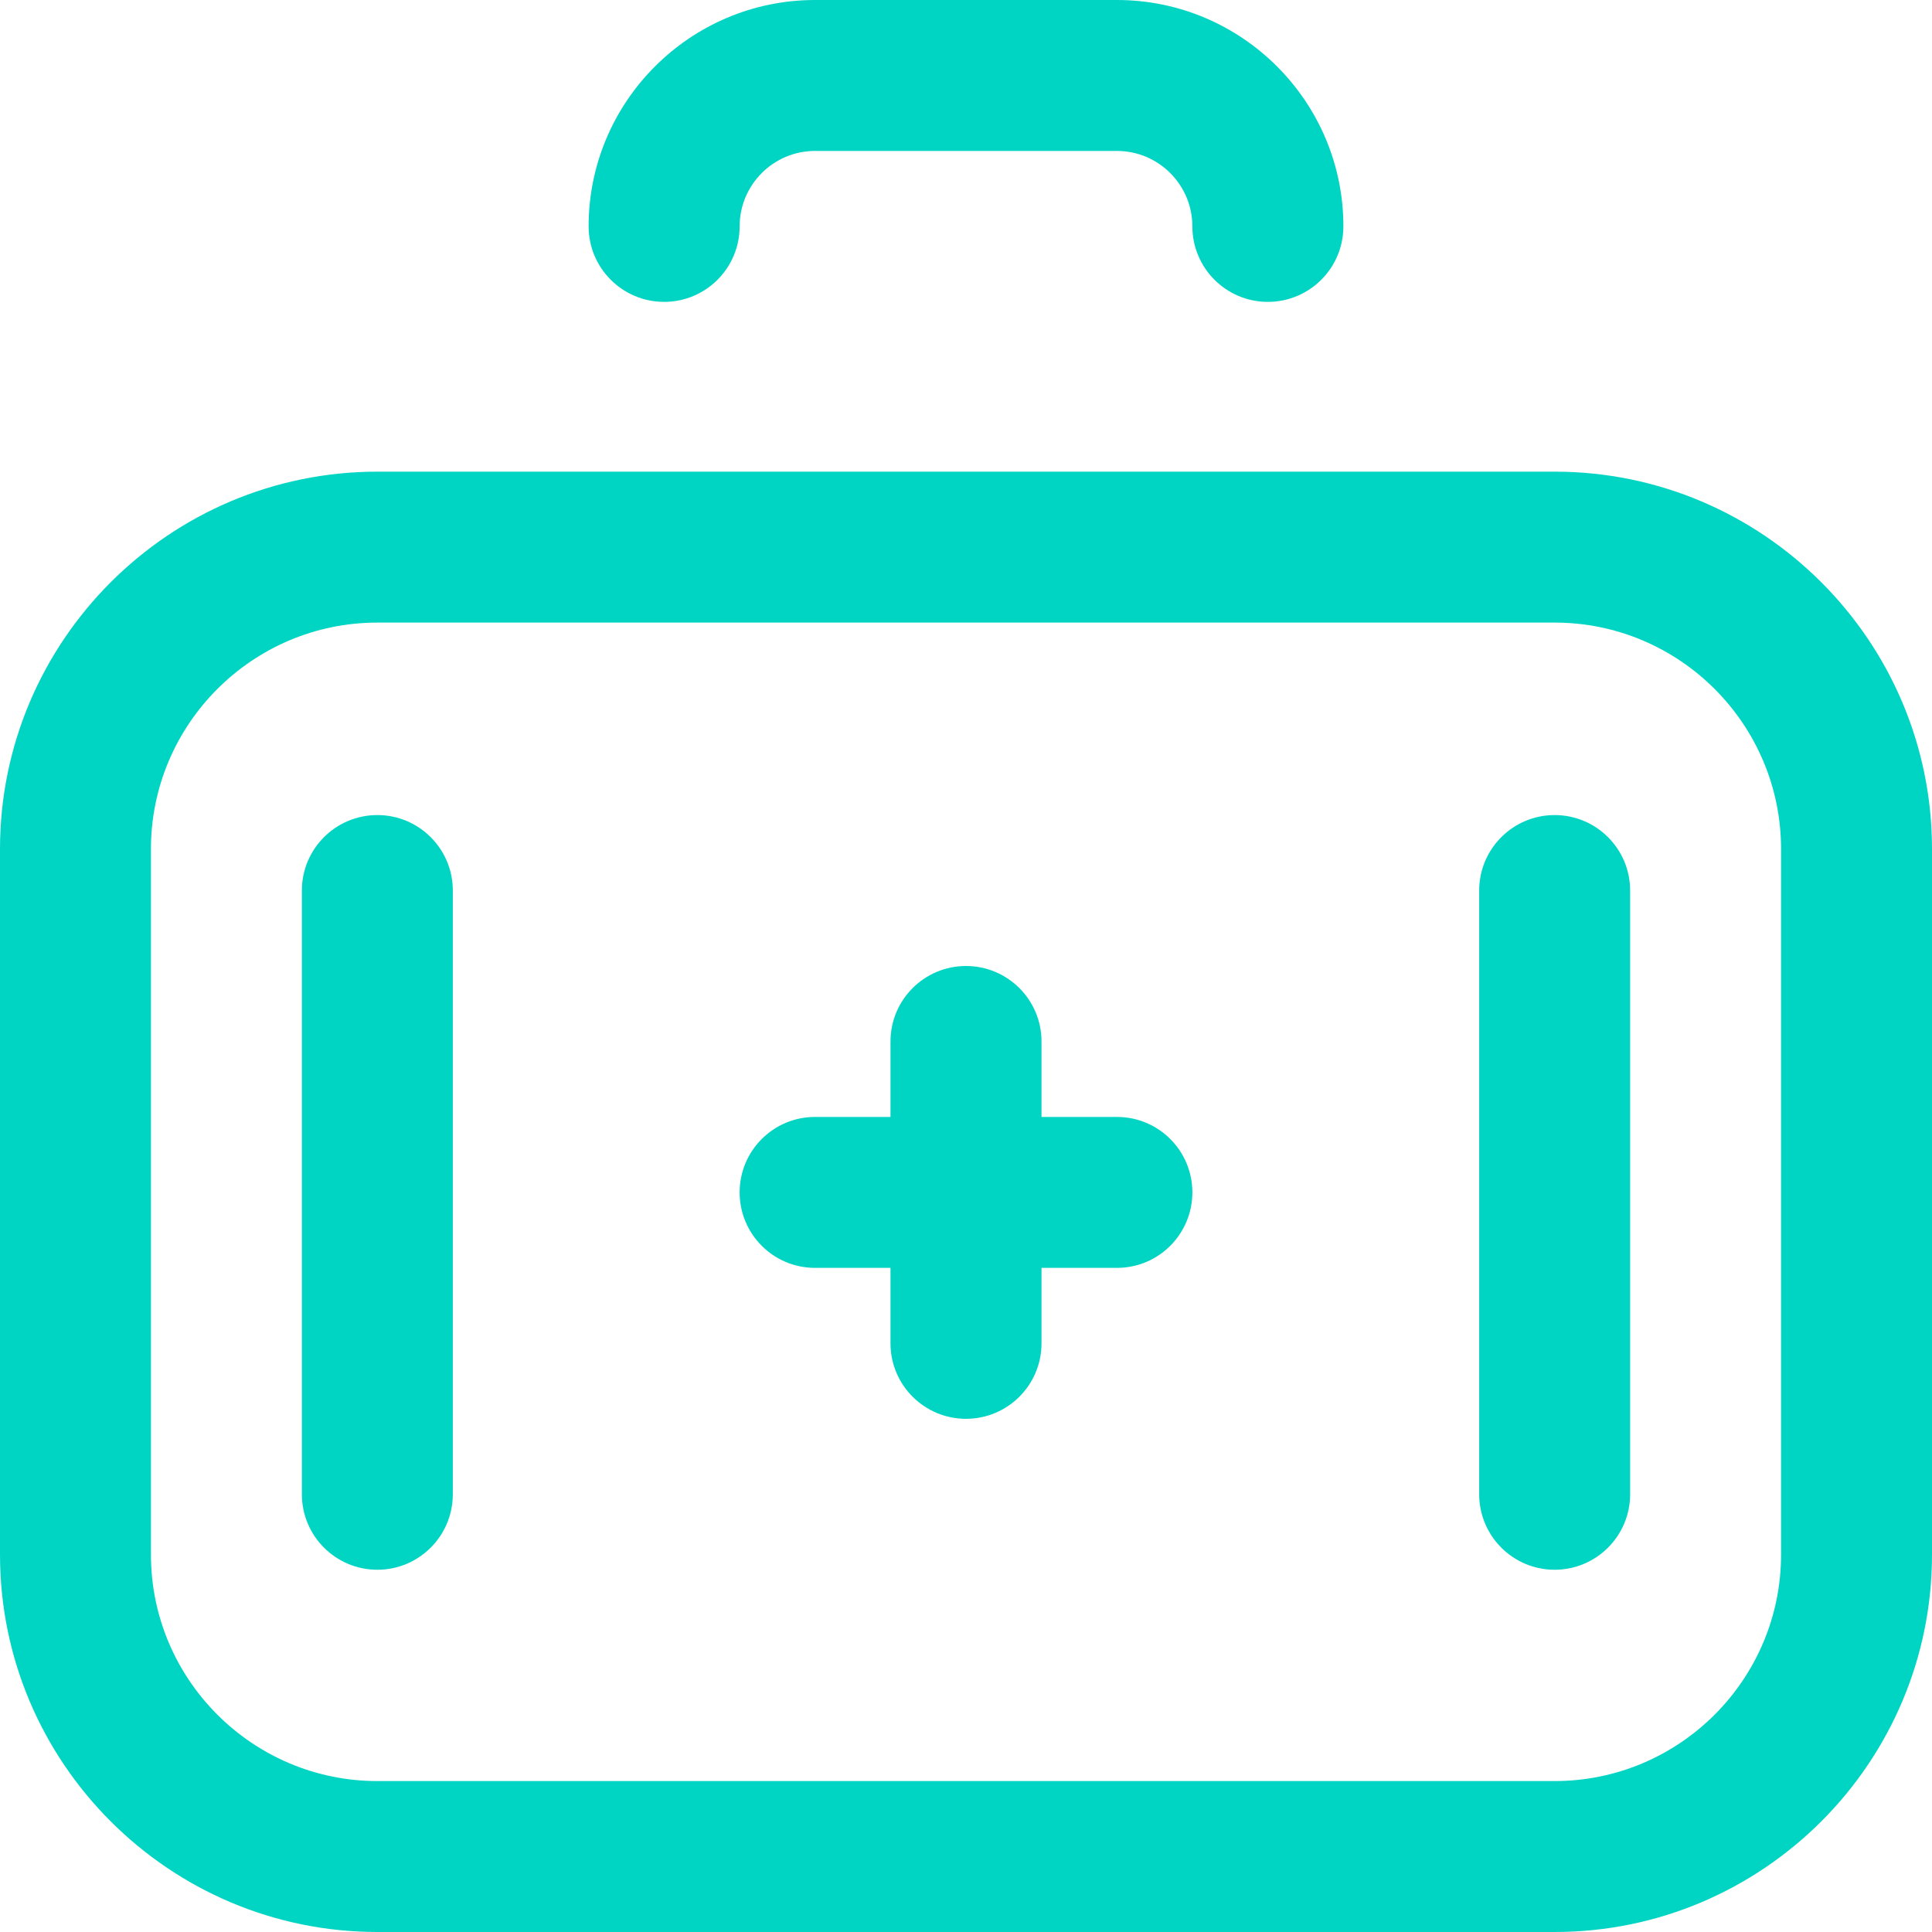
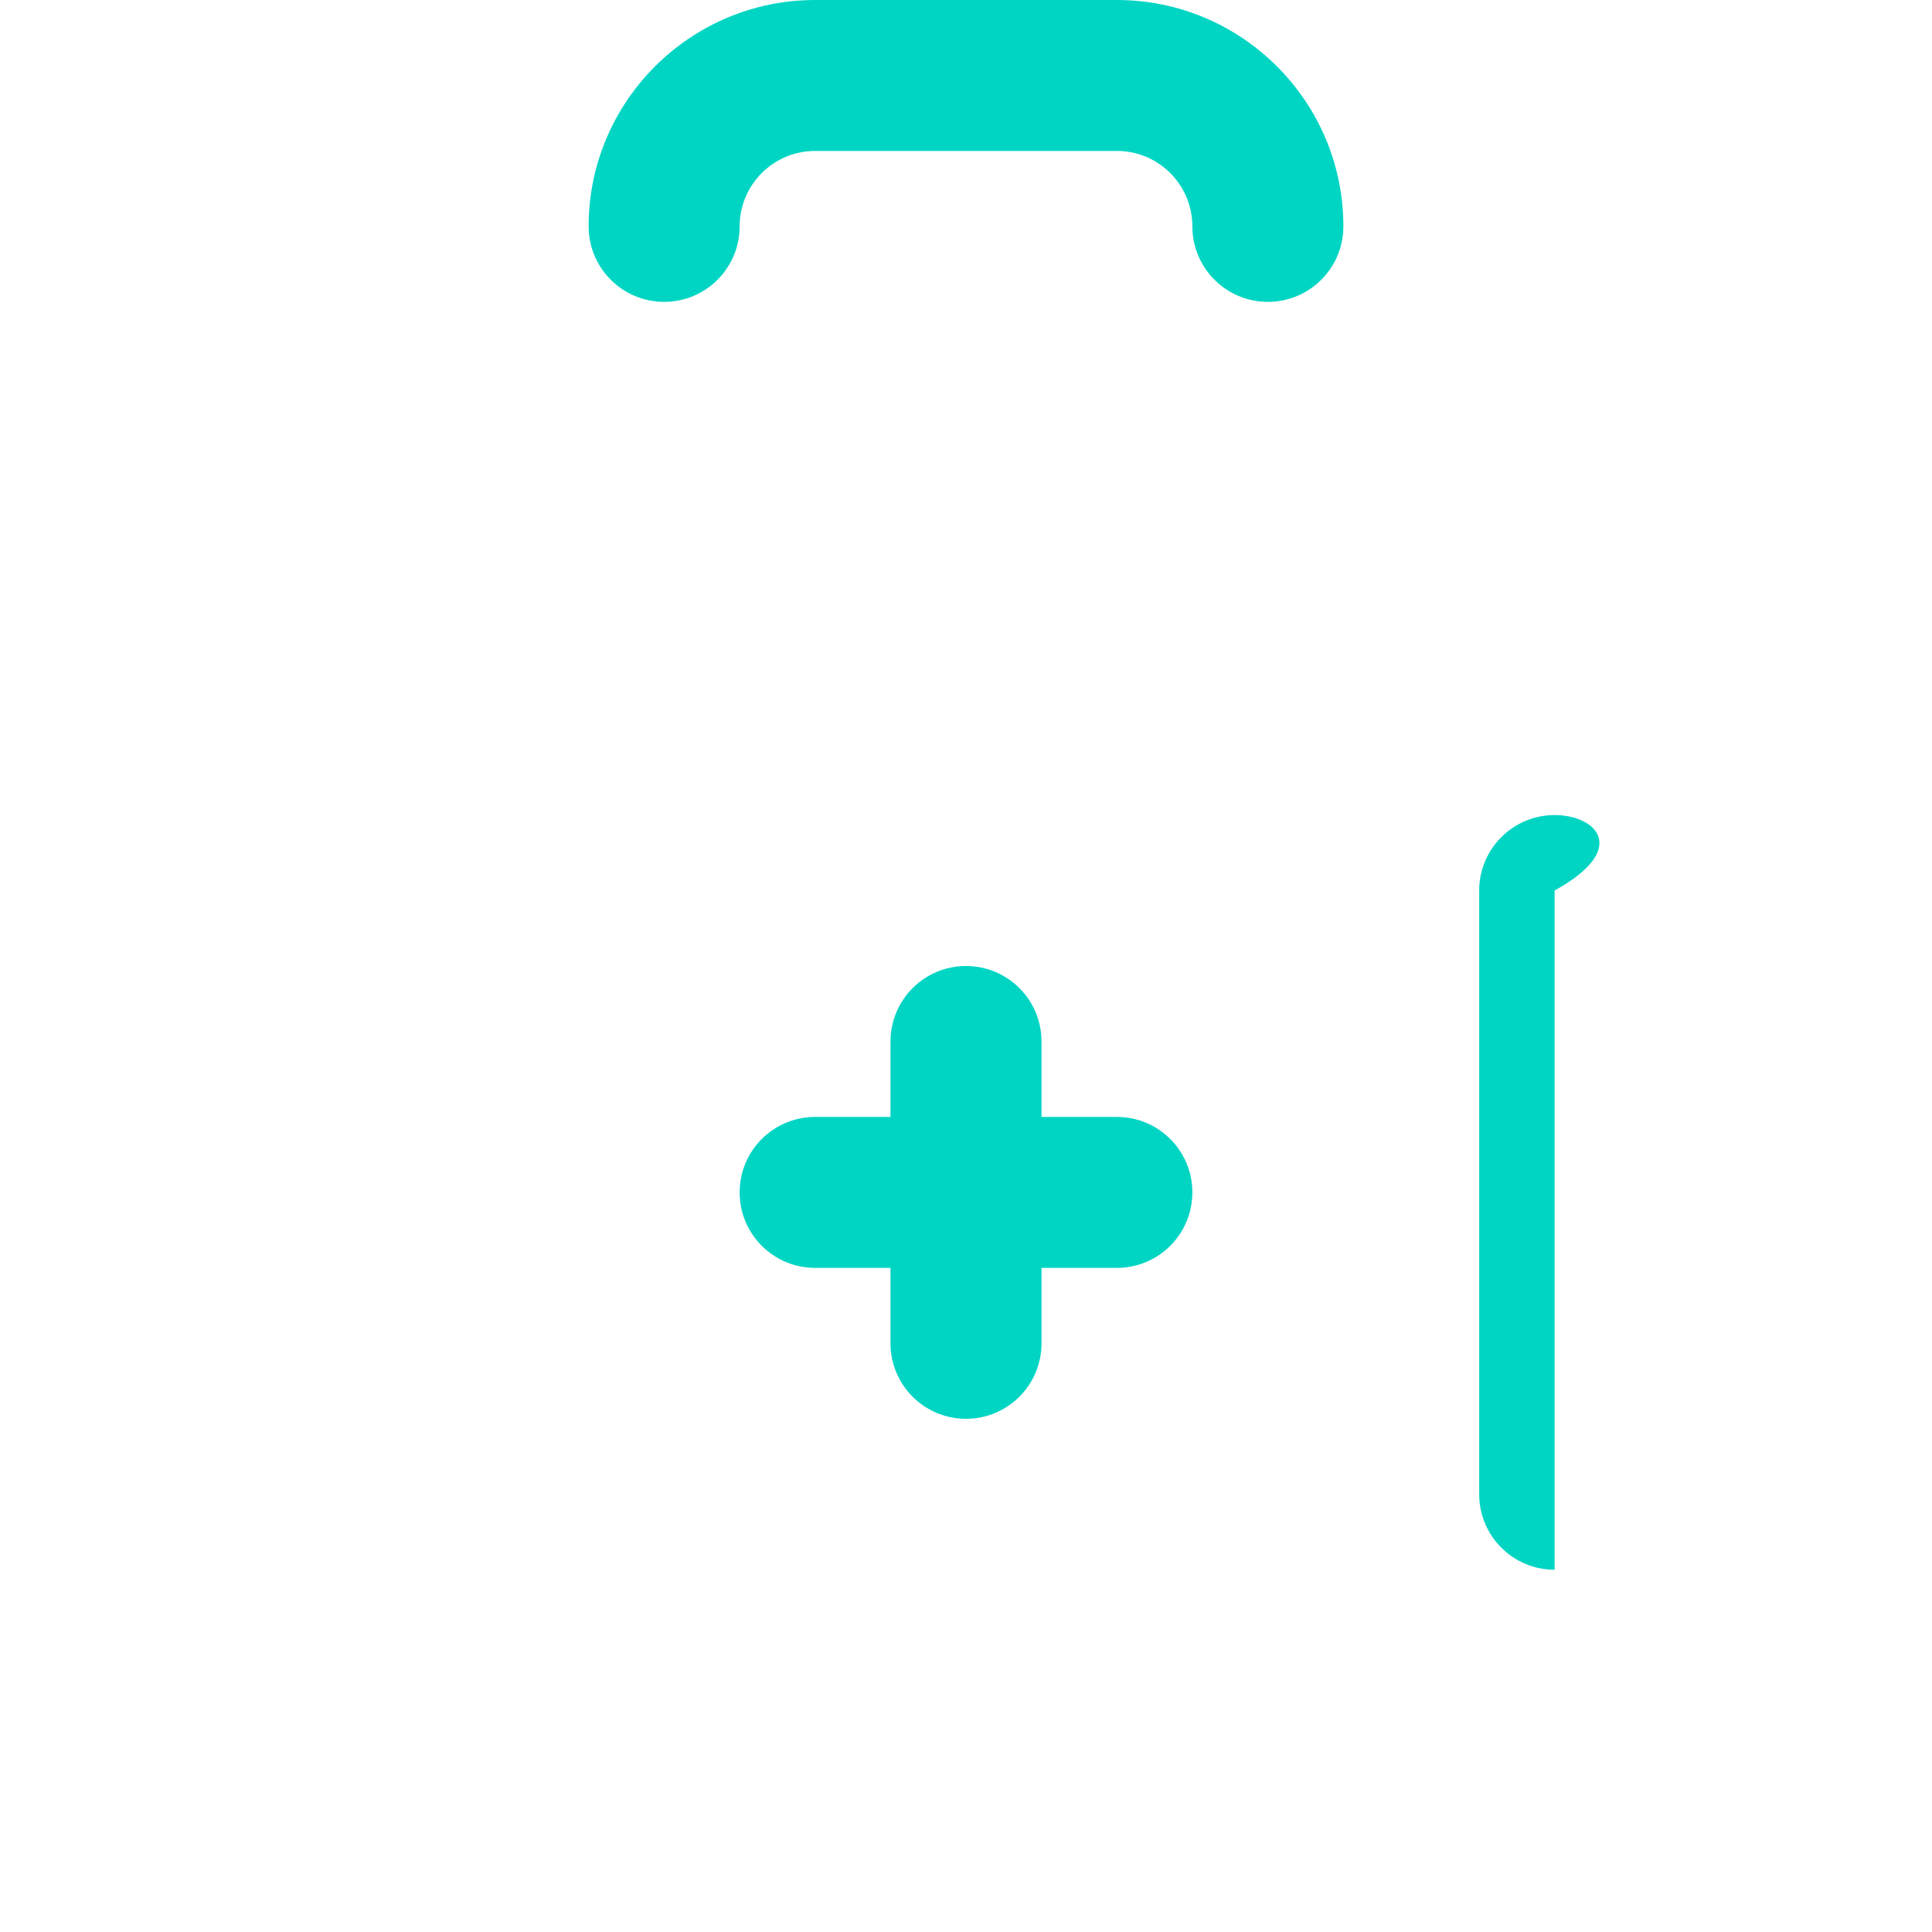
<svg xmlns="http://www.w3.org/2000/svg" width="24" height="24" viewBox="0 0 24 24" fill="none">
  <path d="M8.25 3.75C8.768 3.75 9.188 3.33 9.188 2.812C9.188 2.296 9.608 1.875 10.125 1.875H13.875C14.392 1.875 14.812 2.296 14.812 2.812C14.812 3.33 15.232 3.75 15.75 3.75C16.268 3.75 16.688 3.33 16.688 2.812C16.688 1.262 15.426 0 13.875 0H10.125C8.574 0 7.312 1.262 7.312 2.812C7.312 3.33 7.732 3.75 8.25 3.75Z" fill="#00D5C4" />
-   <path d="M19.312 5.859H4.688C2.103 5.859 0 7.962 0 10.547V19.312C0 21.897 2.103 24 4.688 24H19.312C21.897 24 24 21.897 24 19.312V10.547C24 7.962 21.897 5.859 19.312 5.859ZM22.125 19.312C22.125 20.863 20.863 22.125 19.312 22.125H4.688C3.137 22.125 1.875 20.863 1.875 19.312V10.547C1.875 8.996 3.137 7.734 4.688 7.734H19.312C20.863 7.734 22.125 8.996 22.125 10.547V19.312Z" fill="#00D5C4" />
  <path d="M13.875 13.875H12.938V12.938C12.938 12.42 12.518 12 12 12C11.482 12 11.062 12.42 11.062 12.938V13.875H10.125C9.607 13.875 9.188 14.295 9.188 14.812C9.188 15.33 9.607 15.75 10.125 15.75H11.062V16.688C11.062 17.205 11.482 17.625 12 17.625C12.518 17.625 12.938 17.205 12.938 16.688V15.75H13.875C14.393 15.75 14.812 15.33 14.812 14.812C14.812 14.295 14.393 13.875 13.875 13.875Z" fill="#00D5C4" />
-   <path d="M4.688 10.125C4.17 10.125 3.75 10.545 3.75 11.062V18.562C3.75 19.08 4.17 19.5 4.688 19.5C5.205 19.5 5.625 19.08 5.625 18.562V11.062C5.625 10.545 5.205 10.125 4.688 10.125Z" fill="#00D5C4" />
-   <path d="M19.312 10.125C18.795 10.125 18.375 10.545 18.375 11.062V18.562C18.375 19.08 18.795 19.5 19.312 19.5C19.83 19.5 20.25 19.08 20.25 18.562V11.062C20.25 10.545 19.83 10.125 19.312 10.125Z" fill="#00D5C4" />
+   <path d="M19.312 10.125C18.795 10.125 18.375 10.545 18.375 11.062V18.562C18.375 19.08 18.795 19.5 19.312 19.5V11.062C20.25 10.545 19.83 10.125 19.312 10.125Z" fill="#00D5C4" />
</svg>